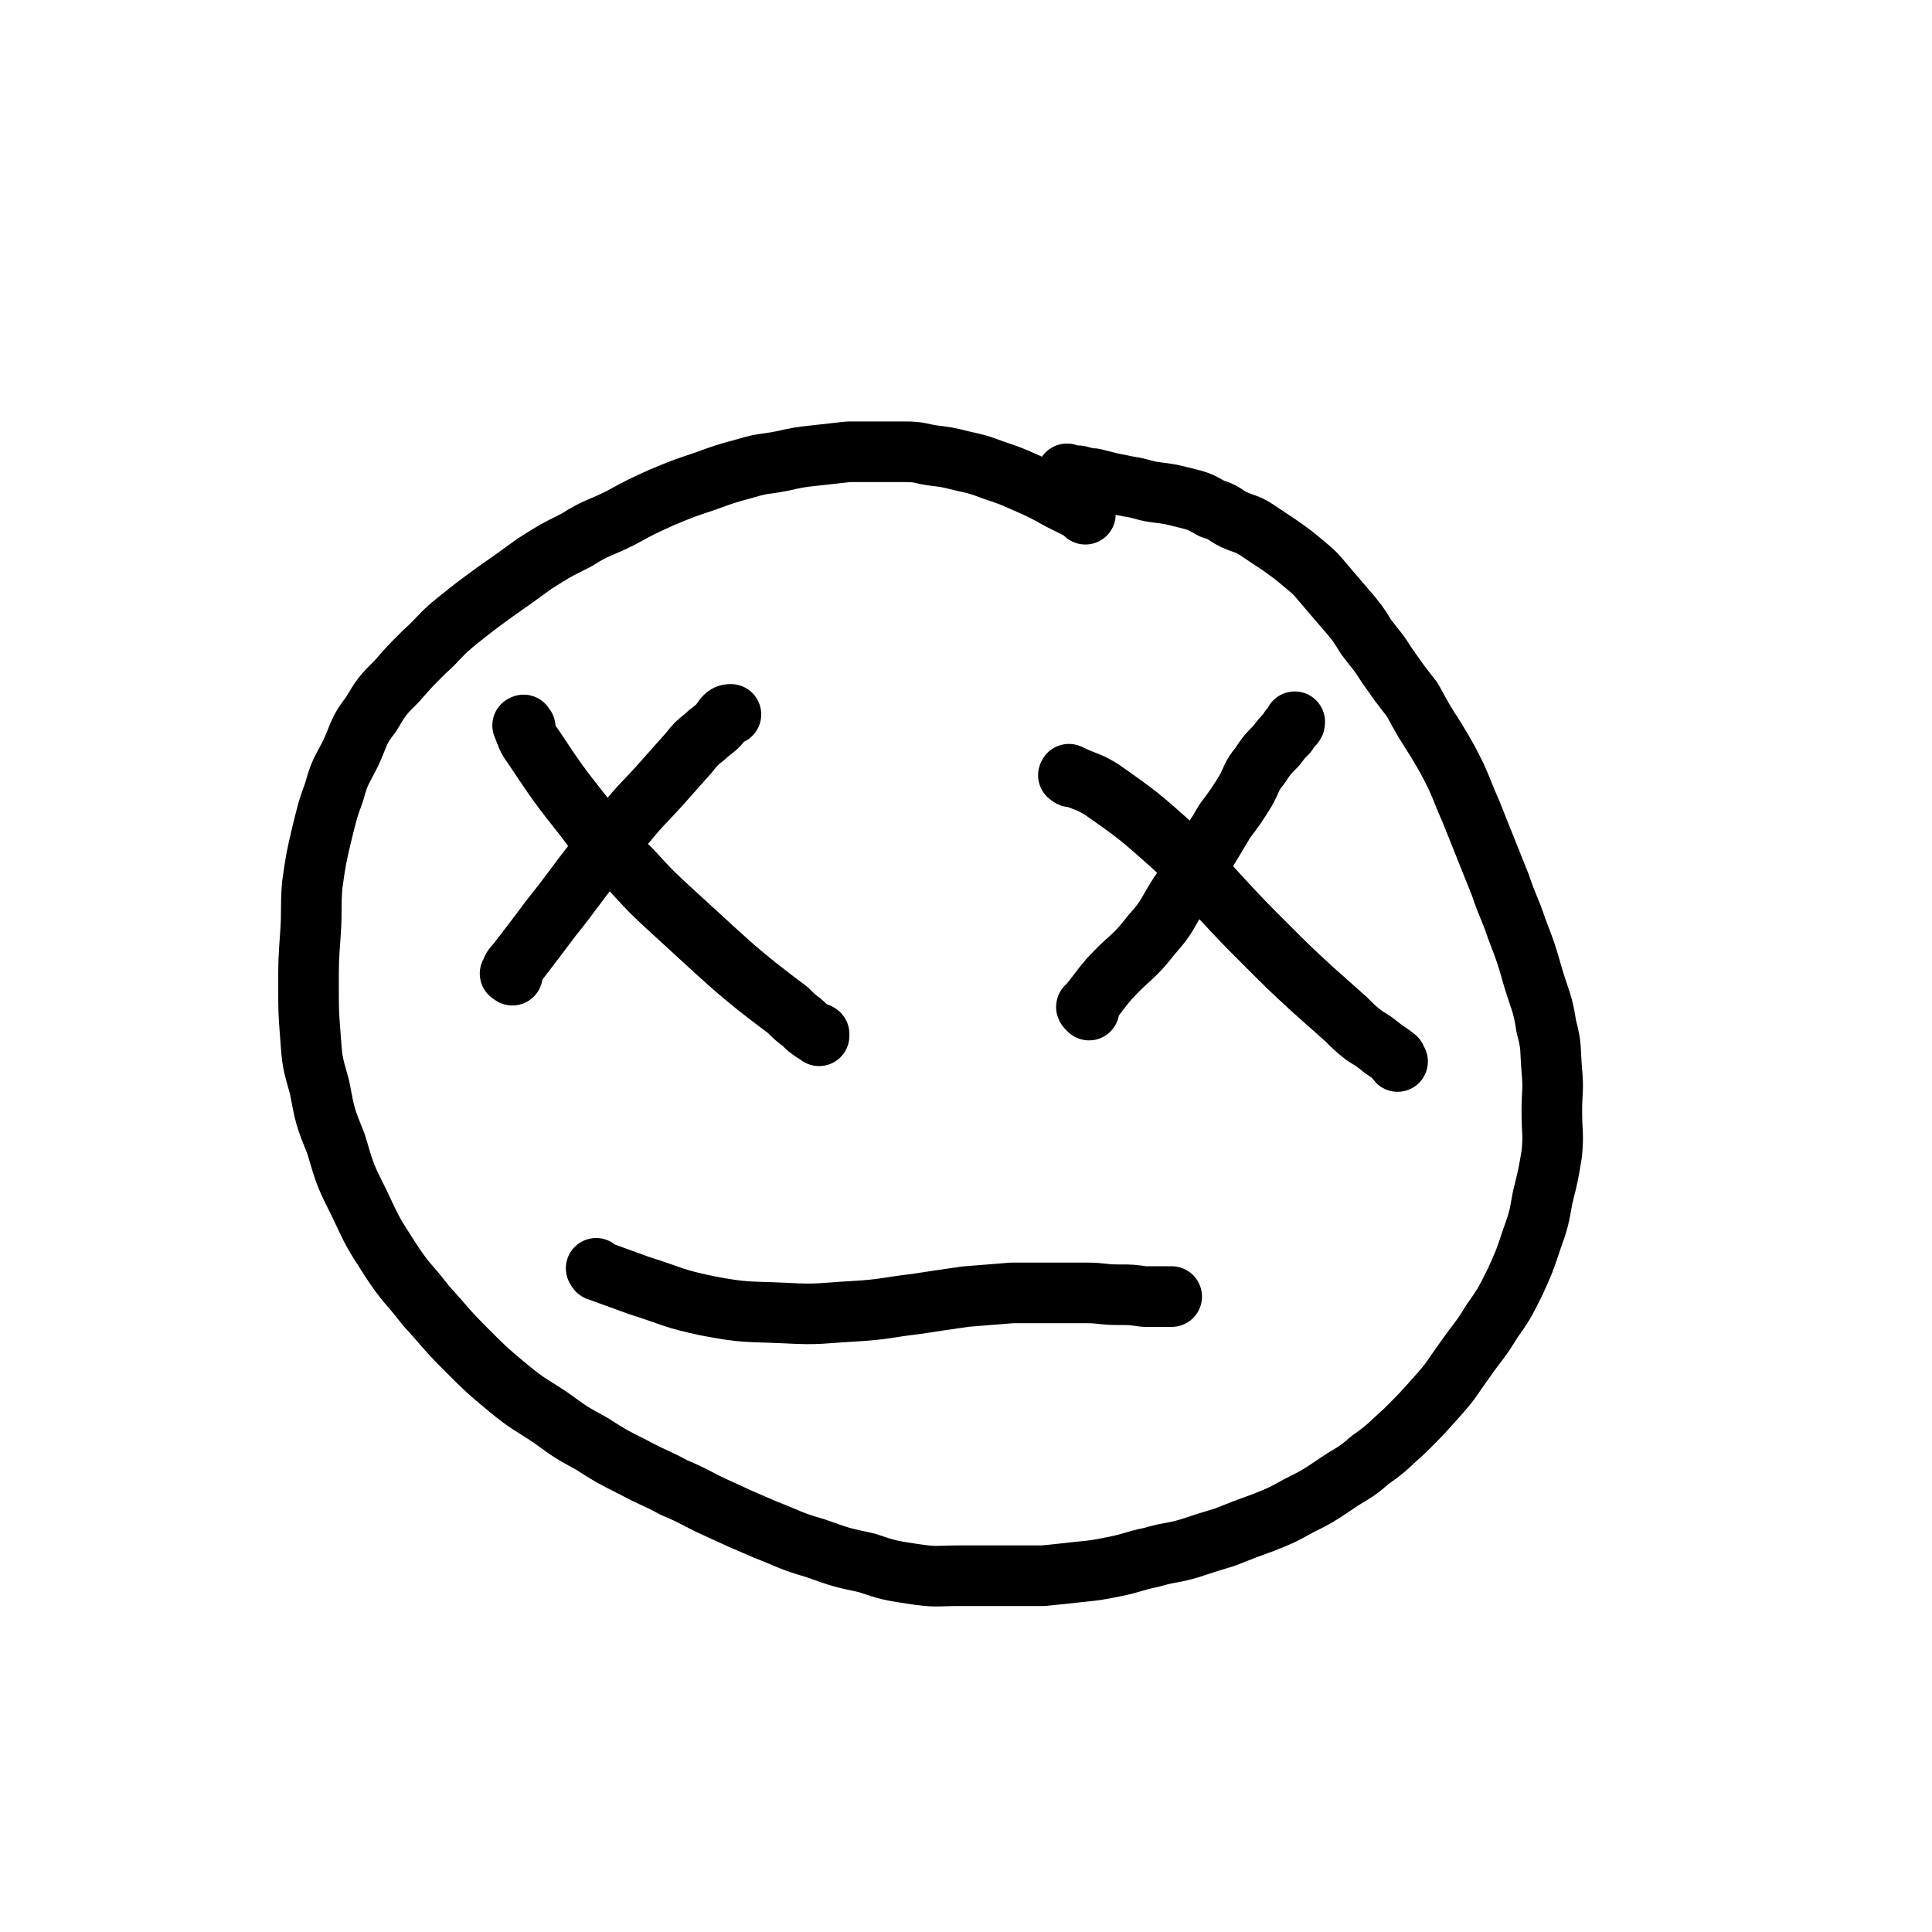
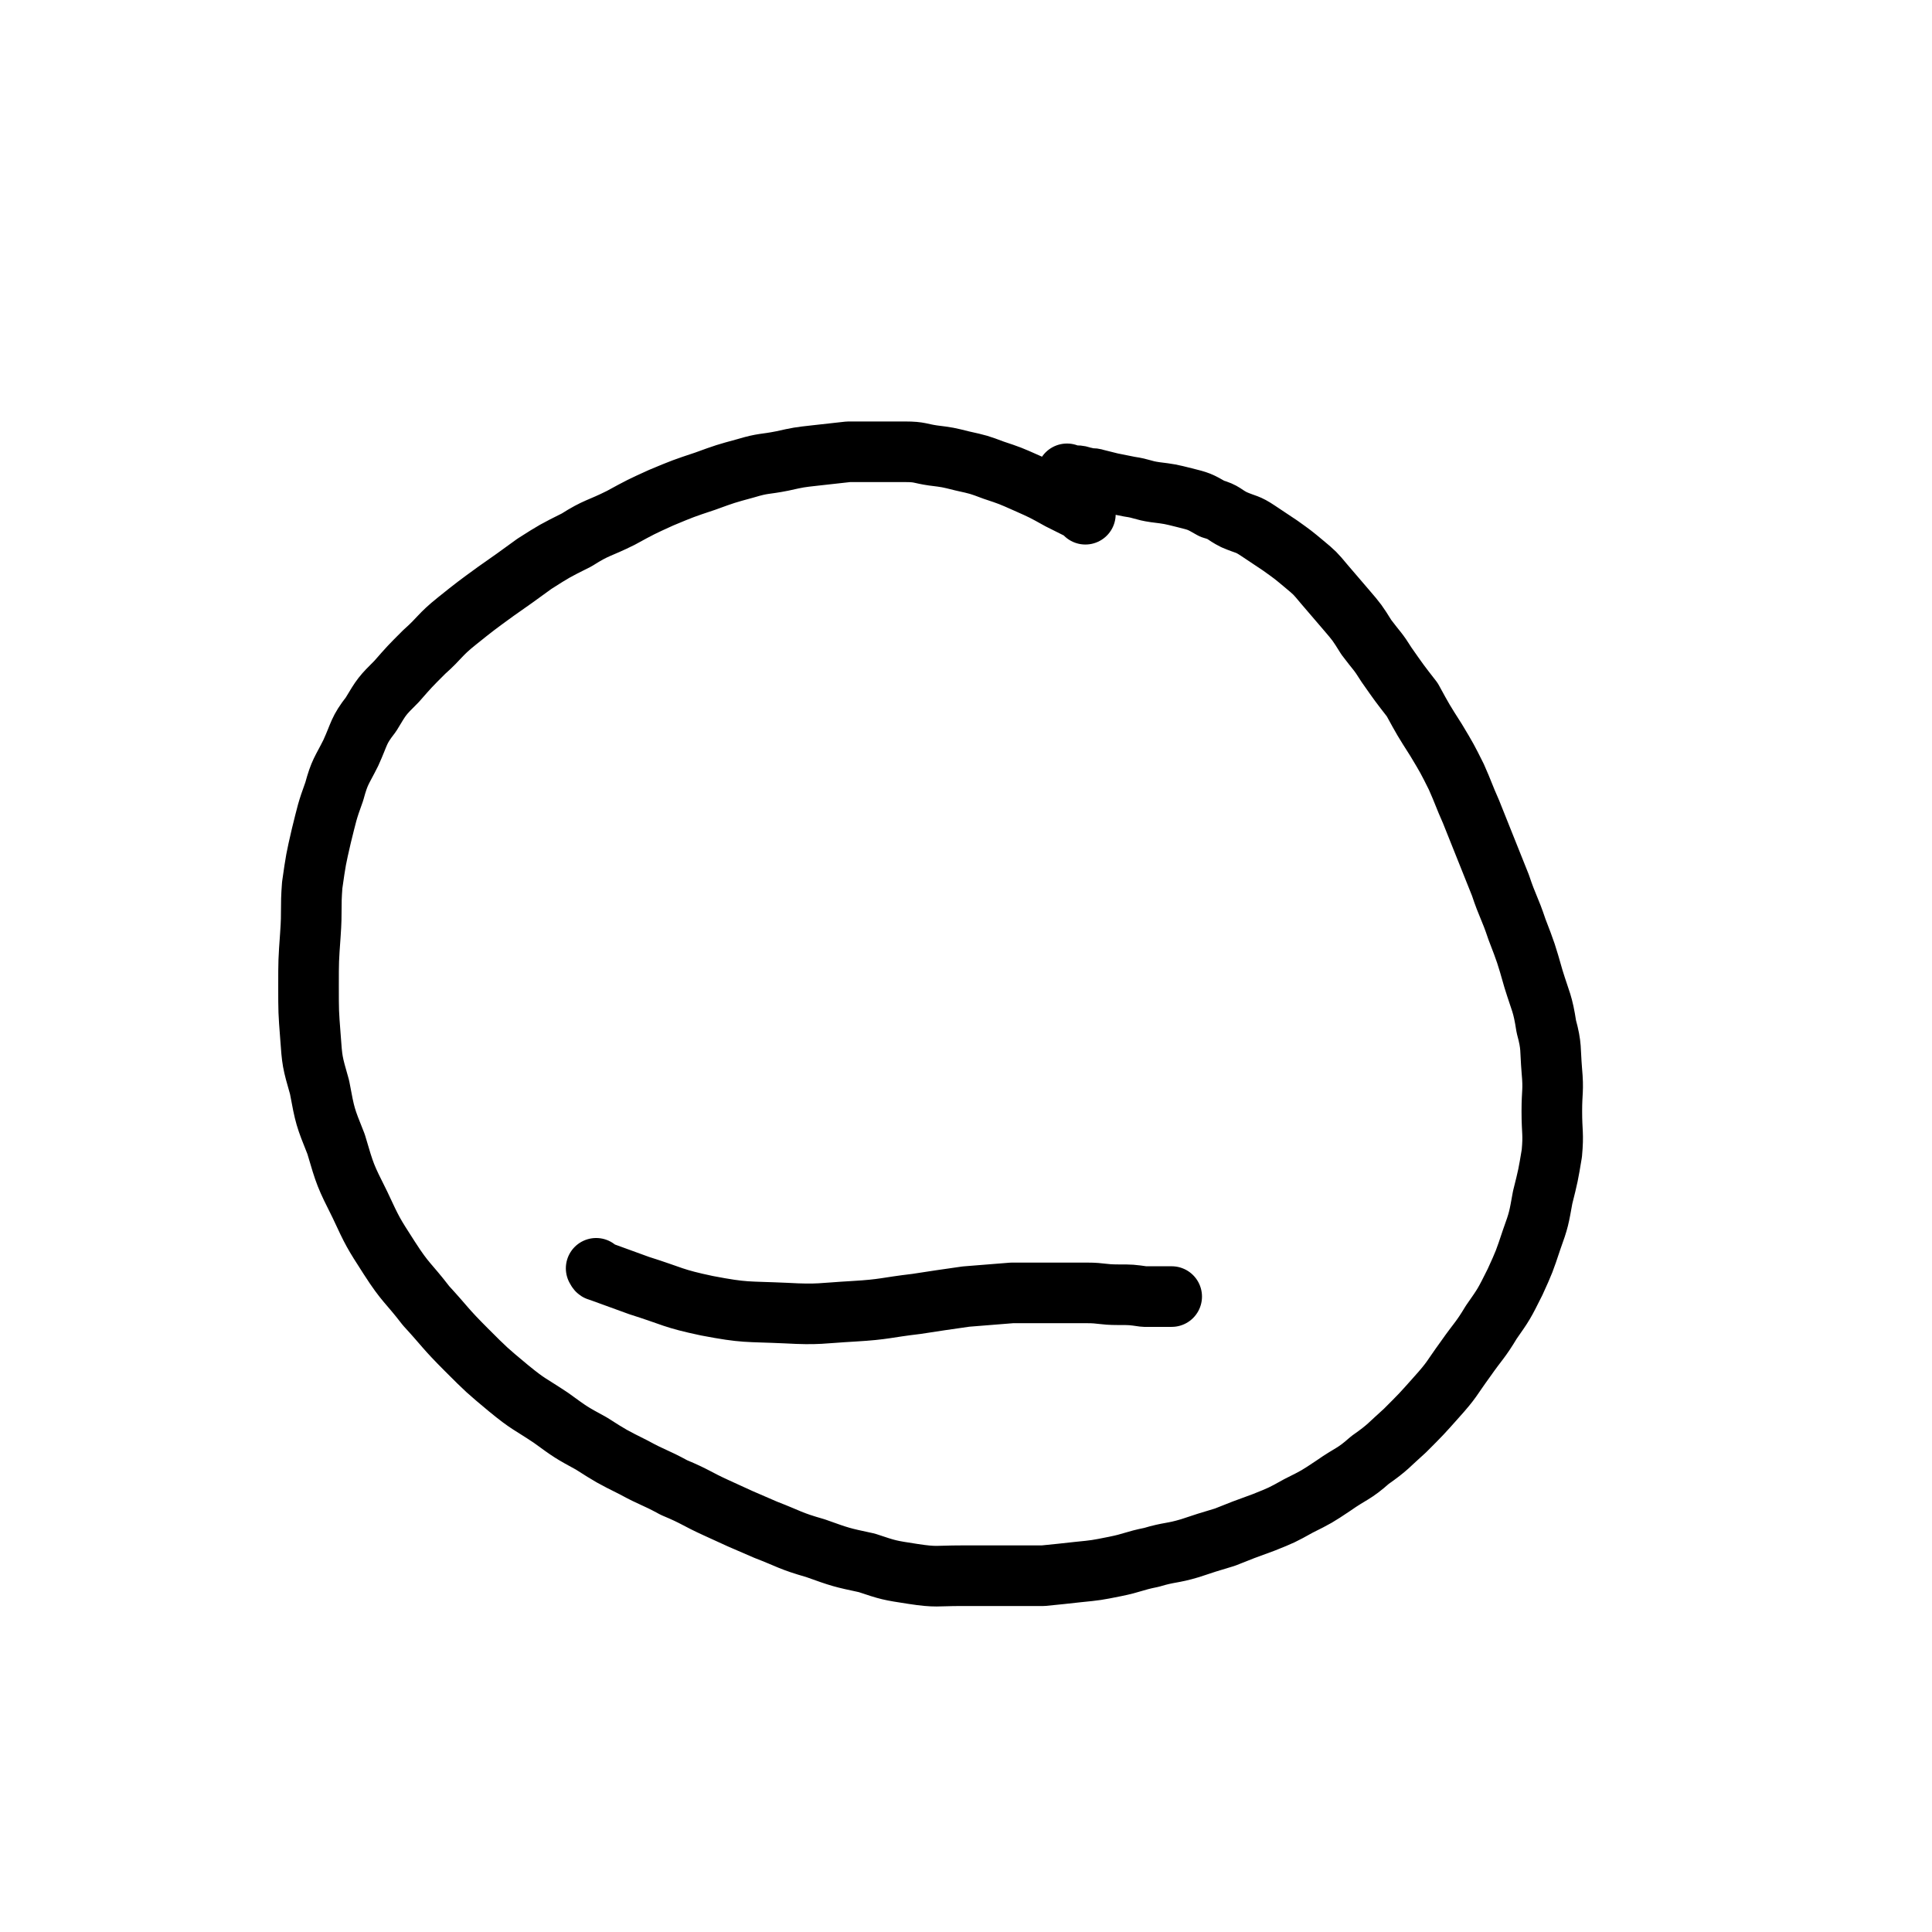
<svg xmlns="http://www.w3.org/2000/svg" viewBox="0 0 1052 1052" version="1.1">
  <g fill="none" stroke="#000000" stroke-width="33" stroke-linecap="round" stroke-linejoin="round">
    <path d="M591,280c-1,-1 -1,-1 -1,-1 -1,-1 -1,-1 -1,-1 -6,-3 -6,-3 -12,-6 -9,-5 -9,-5 -18,-9 -9,-4 -9,-4 -18,-7 -8,-3 -8,-3 -17,-5 -8,-2 -8,-2 -16,-3 -7,-1 -7,-2 -15,-2 -7,0 -7,0 -15,0 -8,0 -8,0 -16,0 -9,1 -9,1 -18,2 -9,1 -9,1 -18,3 -10,2 -10,1 -20,4 -11,3 -11,3 -22,7 -12,4 -12,4 -24,9 -11,5 -11,5 -22,11 -12,6 -13,5 -24,12 -12,6 -12,6 -23,13 -11,8 -11,8 -21,15 -11,8 -11,8 -21,16 -10,8 -9,9 -18,17 -8,8 -8,8 -15,16 -8,8 -8,8 -14,18 -7,9 -6,10 -11,21 -5,10 -6,10 -9,21 -4,11 -4,12 -7,24 -3,13 -3,13 -5,27 -1,13 0,13 -1,27 -1,14 -1,14 -1,28 0,14 0,14 1,27 1,14 1,14 5,28 3,16 3,16 9,31 5,17 5,17 13,33 7,15 7,15 16,29 9,14 10,13 20,26 11,12 10,12 22,24 11,11 11,11 23,21 11,9 11,8 23,16 11,8 11,8 22,14 11,7 11,7 23,13 11,6 11,5 22,11 12,5 12,6 23,11 13,6 13,6 27,12 13,5 13,6 27,10 14,5 14,5 28,8 12,4 12,4 25,6 13,2 13,1 26,1 12,0 12,0 25,0 10,0 10,0 20,0 10,-1 10,-1 19,-2 10,-1 10,-1 20,-3 10,-2 10,-3 20,-5 10,-3 11,-2 21,-5 9,-3 9,-3 19,-6 10,-4 10,-4 21,-8 10,-4 10,-4 19,-9 10,-5 10,-5 19,-11 10,-7 11,-6 20,-14 10,-7 10,-8 19,-16 9,-9 9,-9 17,-18 9,-10 8,-10 16,-21 7,-10 8,-10 14,-20 7,-10 7,-10 13,-22 5,-11 5,-11 9,-23 4,-11 4,-12 6,-23 3,-12 3,-12 5,-24 1,-11 0,-11 0,-23 0,-11 1,-11 0,-22 -1,-12 0,-13 -3,-24 -2,-13 -3,-13 -7,-26 -4,-14 -4,-14 -9,-27 -4,-12 -5,-12 -9,-24 -4,-10 -4,-10 -8,-20 -4,-10 -4,-10 -8,-20 -4,-9 -4,-10 -8,-19 -5,-10 -5,-10 -11,-20 -7,-11 -7,-11 -13,-22 -7,-9 -7,-9 -14,-19 -5,-8 -5,-7 -11,-15 -5,-8 -5,-8 -11,-15 -6,-7 -6,-7 -12,-14 -5,-6 -5,-6 -11,-11 -6,-5 -6,-5 -13,-10 -6,-4 -6,-4 -12,-8 -6,-4 -6,-3 -13,-6 -6,-3 -5,-4 -12,-6 -7,-4 -7,-4 -15,-6 -8,-2 -8,-2 -16,-3 -7,-1 -7,-2 -14,-3 -5,-1 -5,-1 -10,-2 -4,-1 -4,-1 -8,-2 -3,-1 -3,0 -6,-1 -2,0 -2,-1 -5,-1 -1,0 -2,0 -3,0 -1,0 -1,0 -2,-1 " />
-     <path d="M279,531c-1,-1 -2,-1 -1,-1 1,-3 1,-3 3,-5 10,-13 10,-13 19,-25 12,-15 12,-16 23,-30 9,-12 9,-12 18,-22 9,-11 9,-10 18,-20 8,-9 8,-9 16,-18 4,-5 4,-5 9,-9 3,-3 4,-3 7,-6 2,-2 2,-3 4,-5 1,-1 2,-1 3,-1 " />
-     <path d="M286,396c-1,-1 -1,-2 -1,-1 -1,0 0,0 0,1 2,5 2,6 5,10 14,21 14,21 29,40 11,15 12,15 25,28 11,12 11,12 23,23 12,11 12,11 24,22 10,9 10,9 21,18 9,7 9,7 17,13 4,4 4,4 8,7 3,3 3,3 6,5 1,1 2,0 3,1 0,0 0,1 0,1 " />
-     <path d="M593,550c-1,-1 -1,-1 -1,-1 -1,-1 0,-1 0,-1 6,-7 6,-8 12,-15 11,-12 13,-11 23,-24 9,-10 8,-11 15,-22 7,-10 7,-10 13,-20 6,-10 6,-10 12,-20 6,-8 6,-8 11,-16 4,-7 3,-8 8,-14 4,-6 4,-6 9,-11 3,-4 3,-4 6,-7 1,-2 1,-2 3,-4 1,-1 1,-1 1,-2 " />
-     <path d="M583,423c-1,-1 -2,-1 -1,-1 0,-1 0,0 1,0 8,4 9,3 17,8 20,14 21,15 39,31 14,13 13,14 25,27 13,14 13,14 26,27 12,12 12,12 25,24 9,8 9,8 18,16 5,5 5,5 10,9 5,3 5,3 10,7 3,2 3,2 7,5 0,0 0,1 1,2 " />
    <path d="M326,692c-1,-1 -2,-2 -1,-1 0,0 0,1 1,1 11,4 11,4 22,8 19,6 18,7 37,11 21,4 21,3 43,4 18,1 19,0 37,-1 17,-1 17,-2 34,-4 13,-2 13,-2 27,-4 12,-1 12,-1 25,-2 11,0 11,0 22,0 9,0 9,0 19,0 8,0 8,1 17,1 7,0 7,0 14,1 4,0 4,0 9,0 2,0 2,0 5,0 0,0 0,0 1,0 " />
  </g>
</svg>